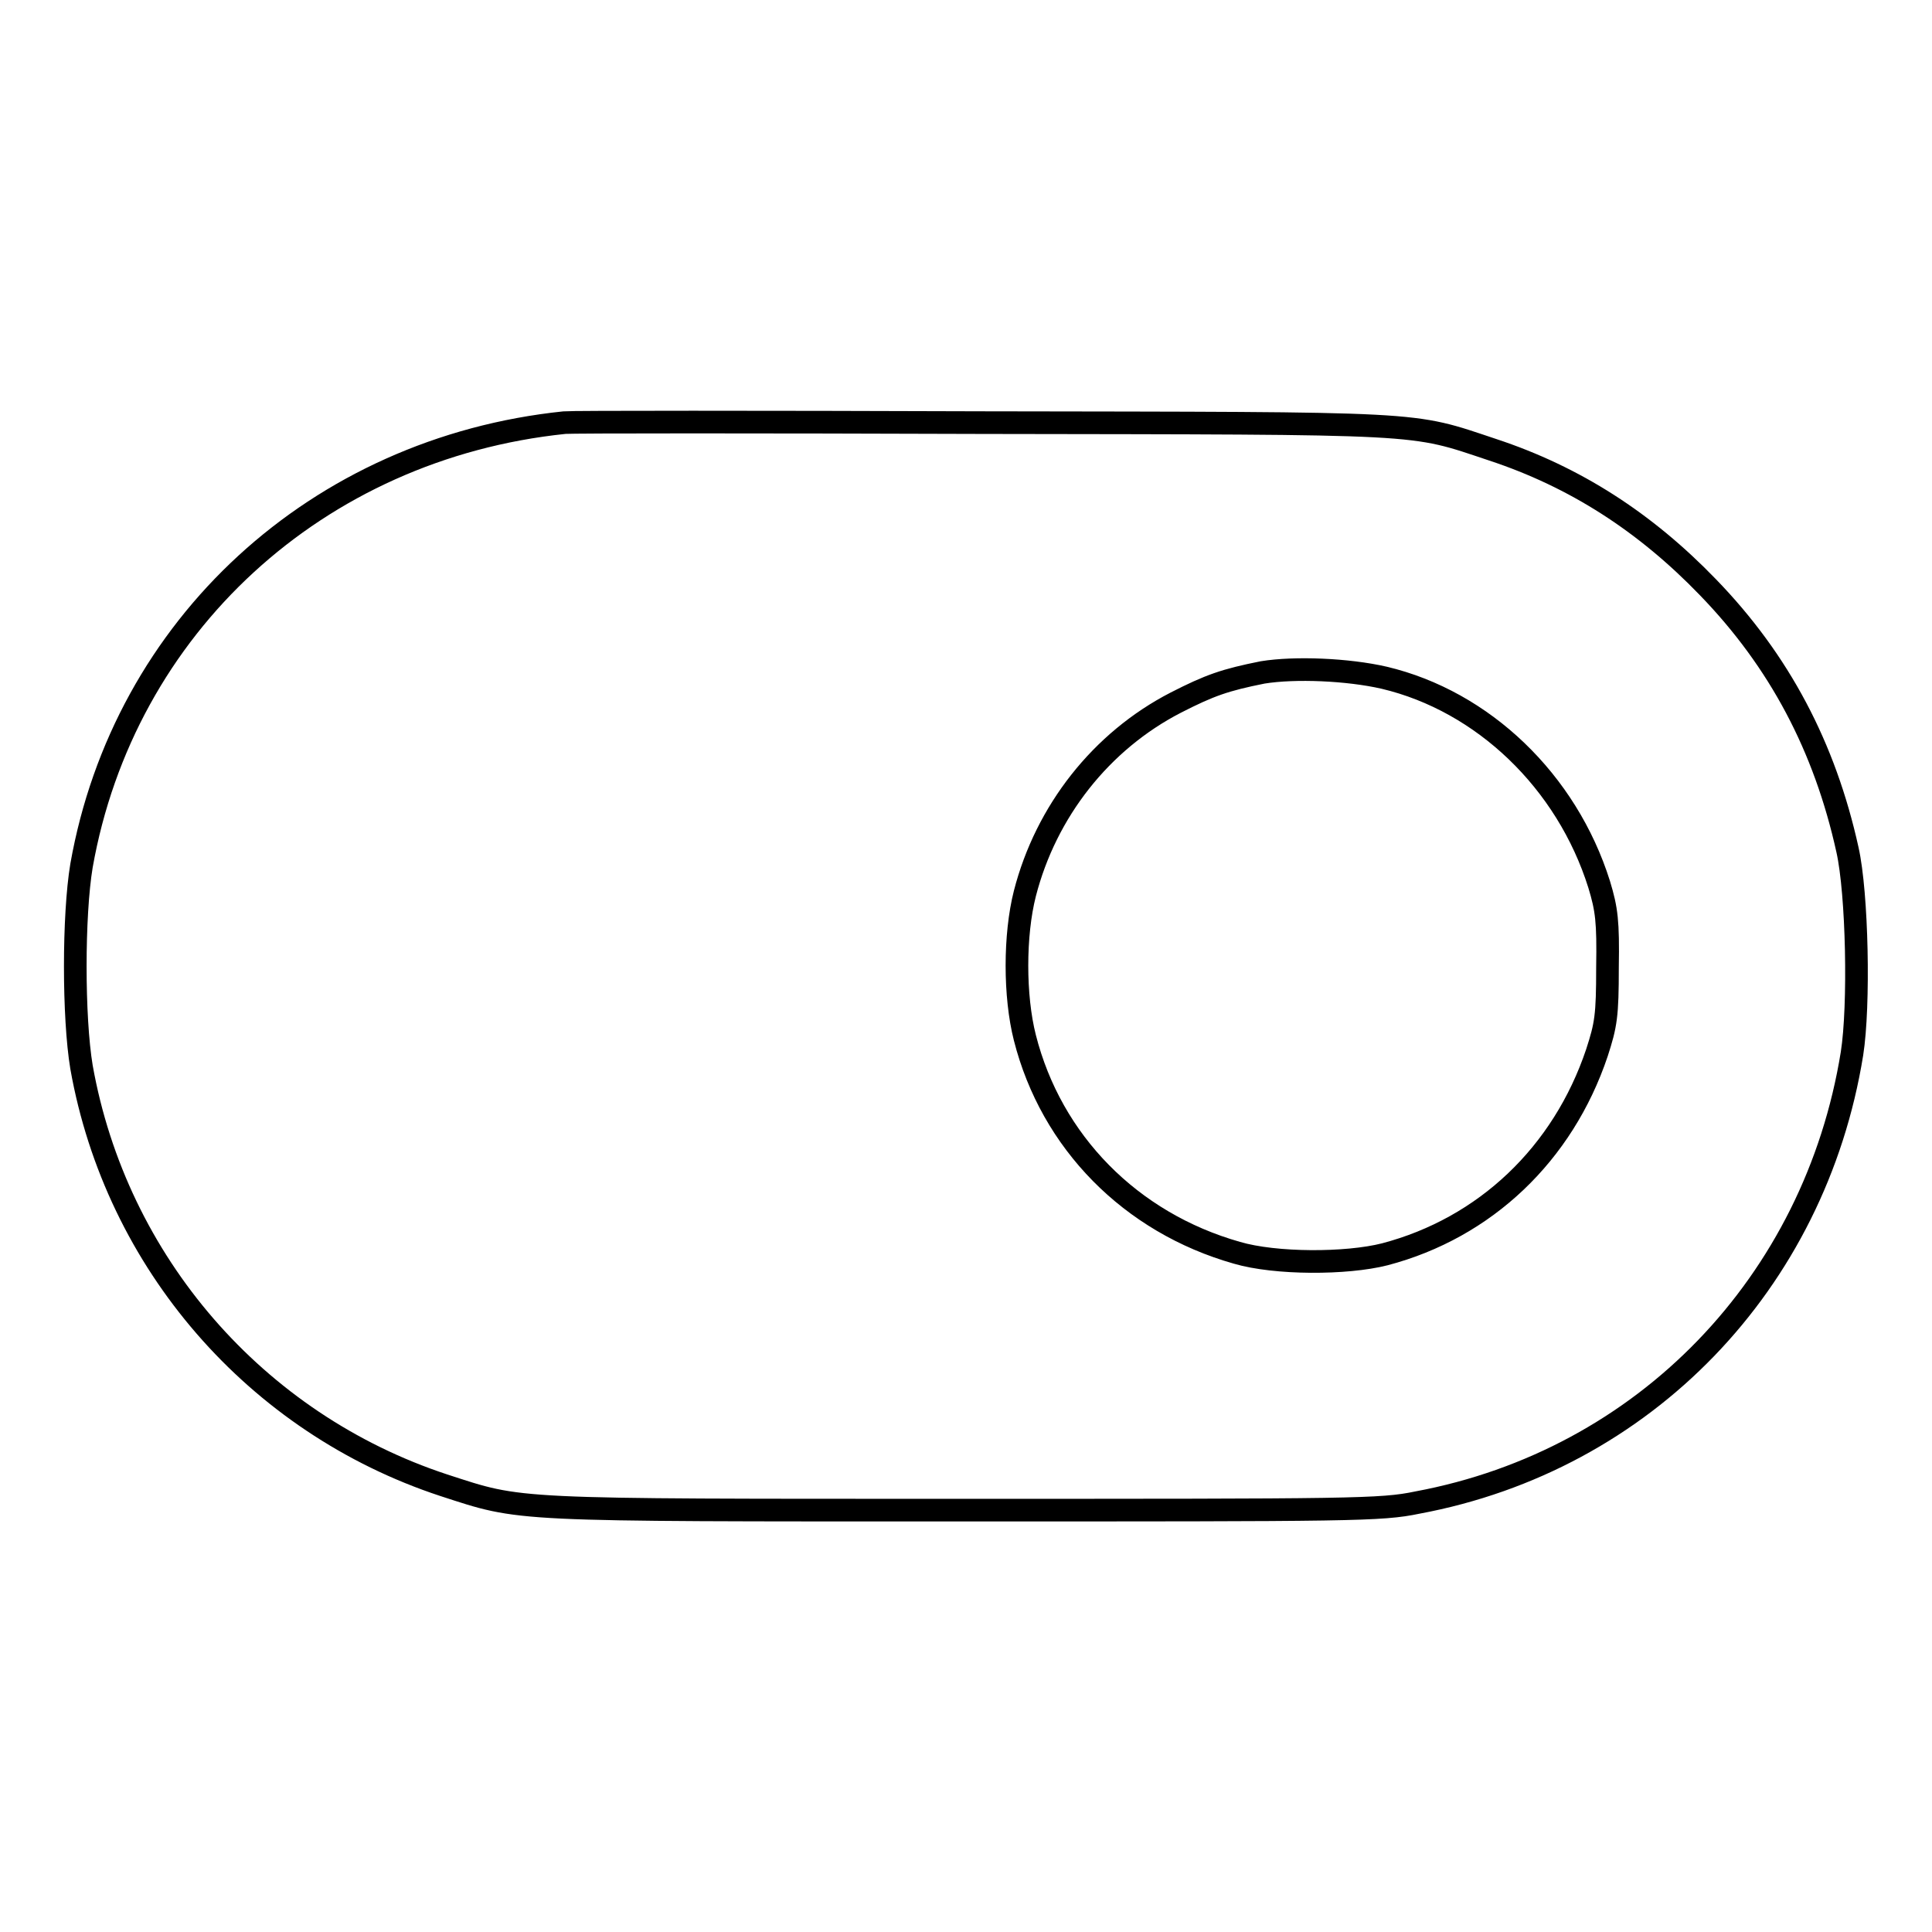
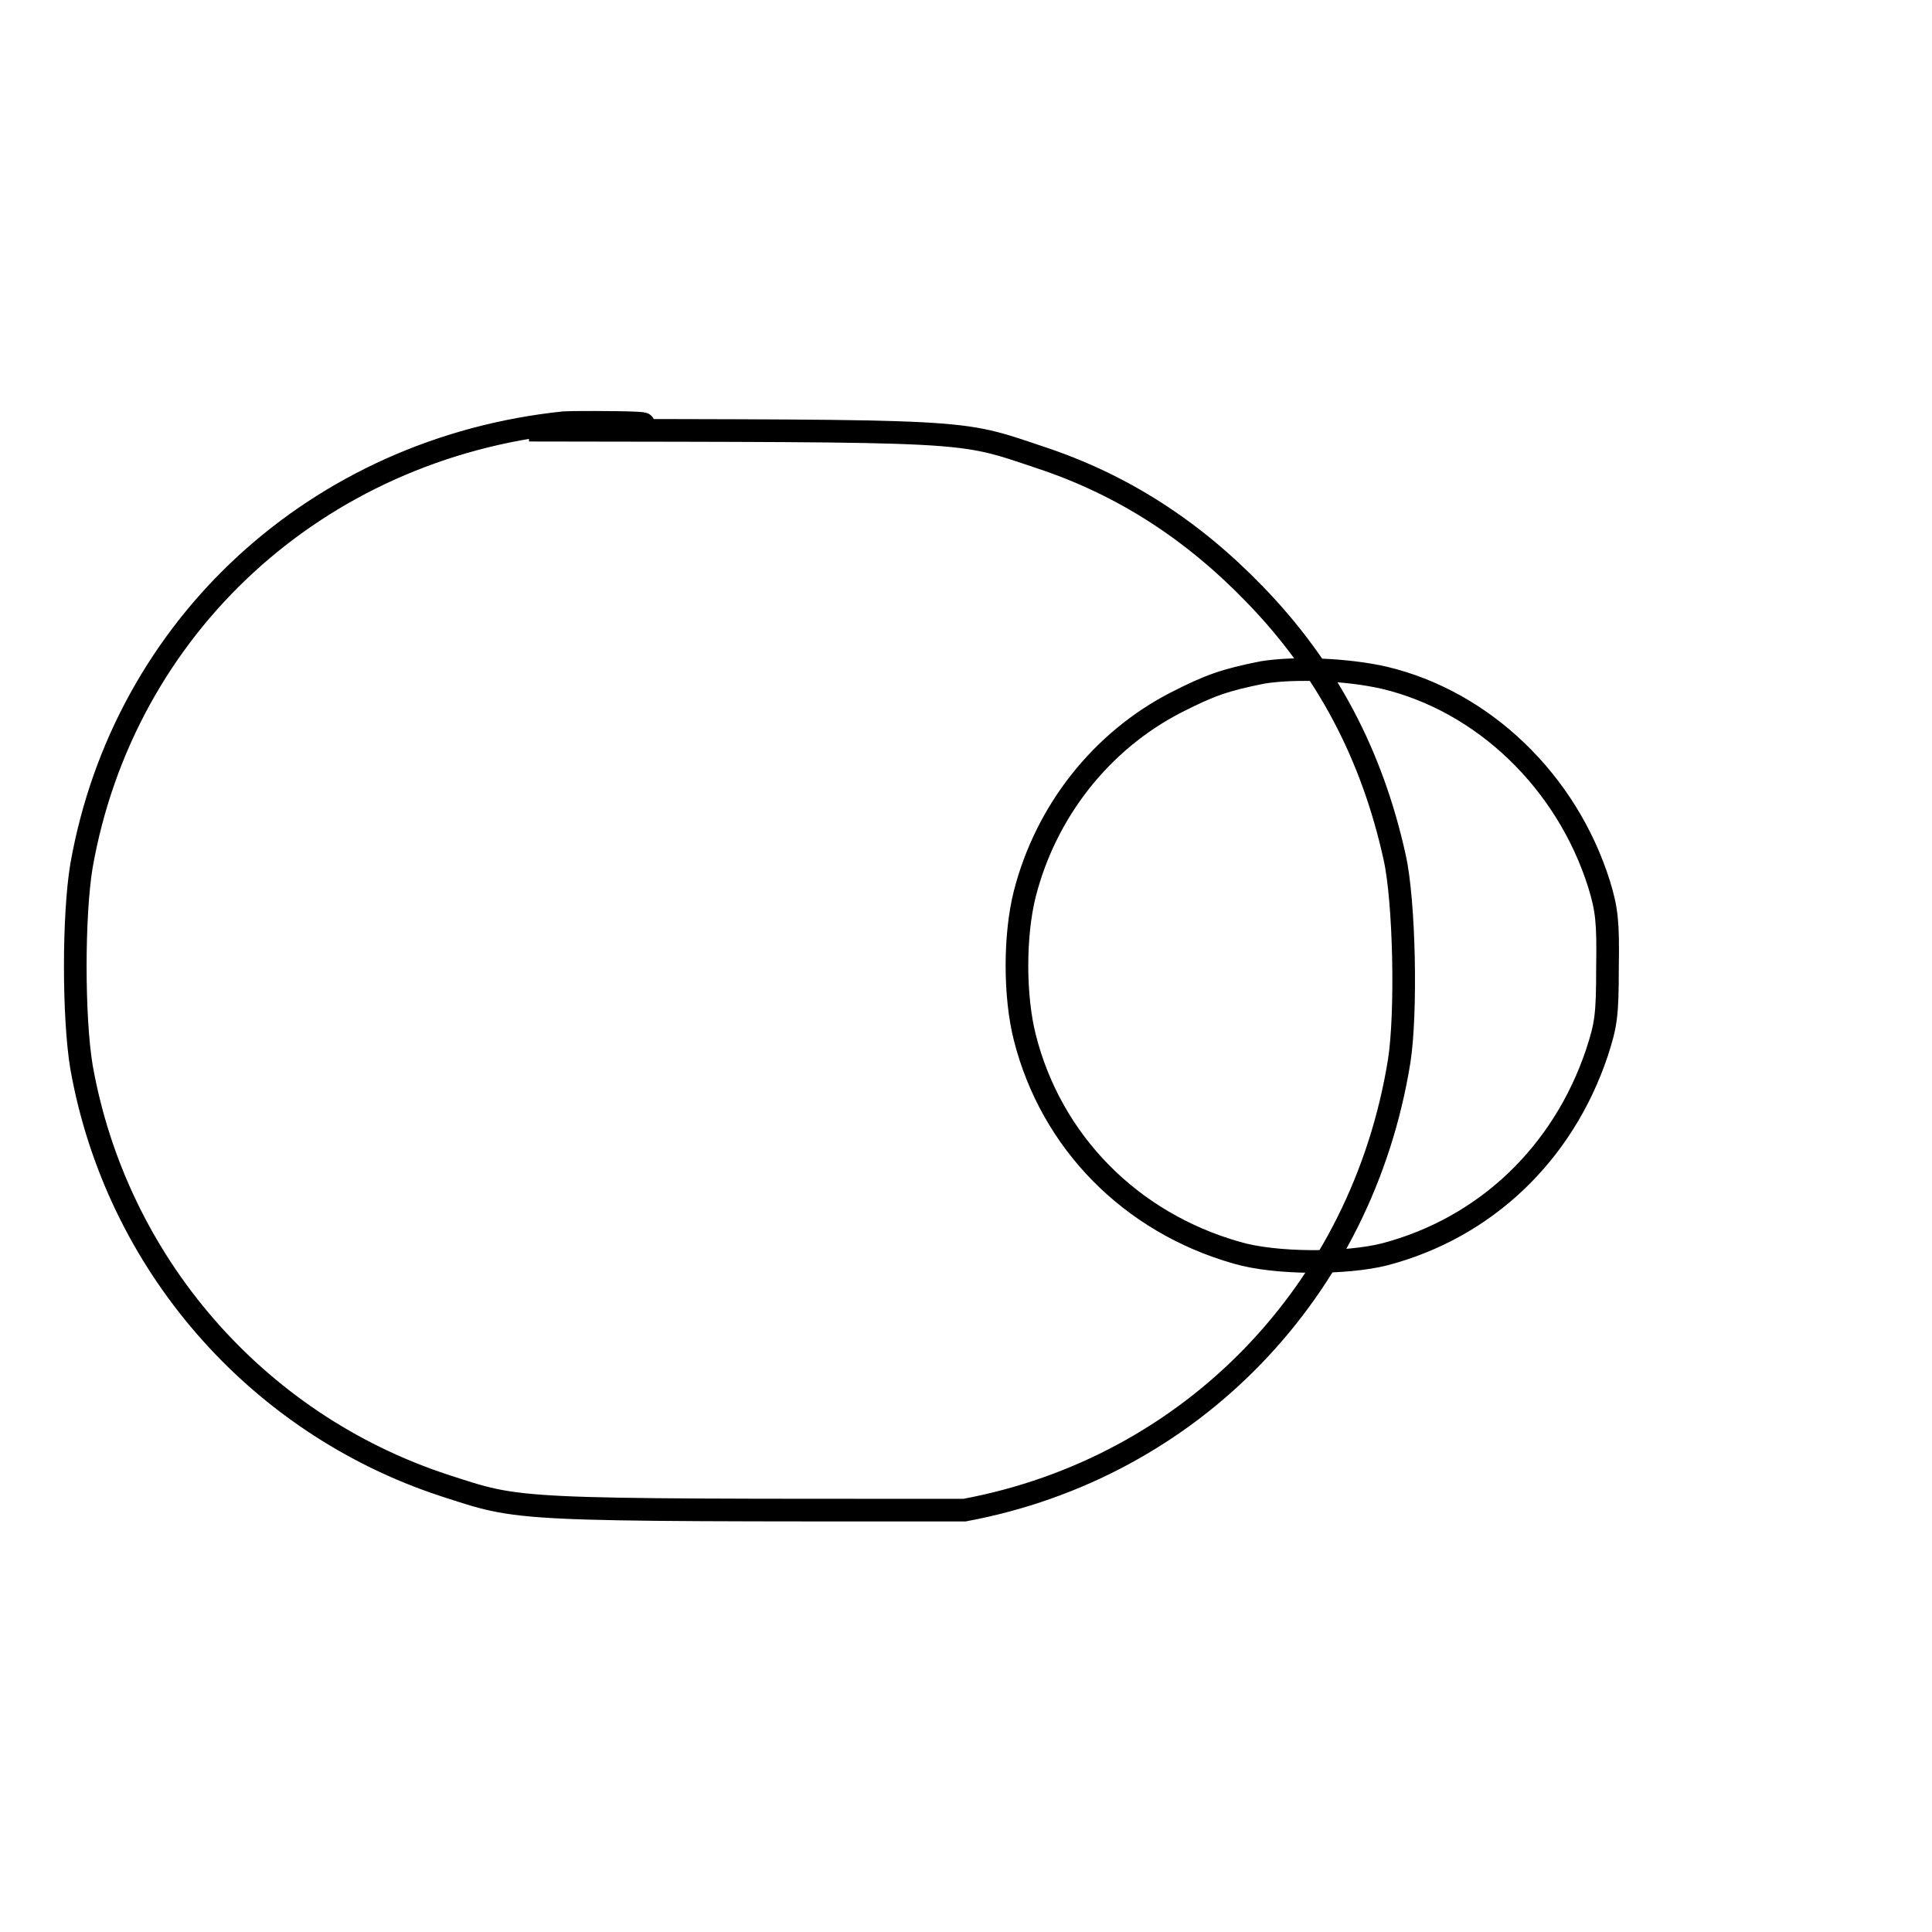
<svg xmlns="http://www.w3.org/2000/svg" version="1.1" x="0px" y="0px" viewBox="0 0 256 256" enable-background="new 0 0 256 256" xml:space="preserve">
  <g>
    <g>
      <g>
-         <path stroke-width="3" fill-opacity="0" stroke="#000000" d="M74.8,56C42,59.4,16.4,83,10.8,114.7c-1.1,6.6-1.1,20.1,0,26.7c4.6,25.9,23.1,47.2,48,55.4c10.5,3.4,8.3,3.3,69,3.3c51.6,0,55.2,0,60-1c30.1-5.6,52.7-29.1,57.6-59.5c1-6.4,0.7-21.2-0.6-27c-3-13.6-9-25-18.5-34.8c-8.3-8.6-17.6-14.6-28.5-18.2c-11.1-3.7-8.1-3.5-67.7-3.6C100.7,55.9,75.7,55.9,74.8,56z M183.4,89.8c13.1,3.1,24.2,13.7,28.5,27.4c1,3.3,1.2,4.9,1.1,11c0,6.4-0.2,7.6-1.4,11.3c-4.5,13.4-14.8,23.2-28.1,26.7c-5.1,1.3-14.5,1.3-19.6-0.2c-14.1-4-24.6-14.7-28.1-28.5c-1.4-5.5-1.4-13.6,0-19.1c2.8-10.9,10.1-20.2,20-25.3c4.5-2.3,6.5-3,11.5-4C171.6,88.4,178.6,88.7,183.4,89.8z" />
+         <path stroke-width="3" fill-opacity="0" stroke="#000000" d="M74.8,56C42,59.4,16.4,83,10.8,114.7c-1.1,6.6-1.1,20.1,0,26.7c4.6,25.9,23.1,47.2,48,55.4c10.5,3.4,8.3,3.3,69,3.3c30.1-5.6,52.7-29.1,57.6-59.5c1-6.4,0.7-21.2-0.6-27c-3-13.6-9-25-18.5-34.8c-8.3-8.6-17.6-14.6-28.5-18.2c-11.1-3.7-8.1-3.5-67.7-3.6C100.7,55.9,75.7,55.9,74.8,56z M183.4,89.8c13.1,3.1,24.2,13.7,28.5,27.4c1,3.3,1.2,4.9,1.1,11c0,6.4-0.2,7.6-1.4,11.3c-4.5,13.4-14.8,23.2-28.1,26.7c-5.1,1.3-14.5,1.3-19.6-0.2c-14.1-4-24.6-14.7-28.1-28.5c-1.4-5.5-1.4-13.6,0-19.1c2.8-10.9,10.1-20.2,20-25.3c4.5-2.3,6.5-3,11.5-4C171.6,88.4,178.6,88.7,183.4,89.8z" />
      </g>
    </g>
  </g>
</svg>